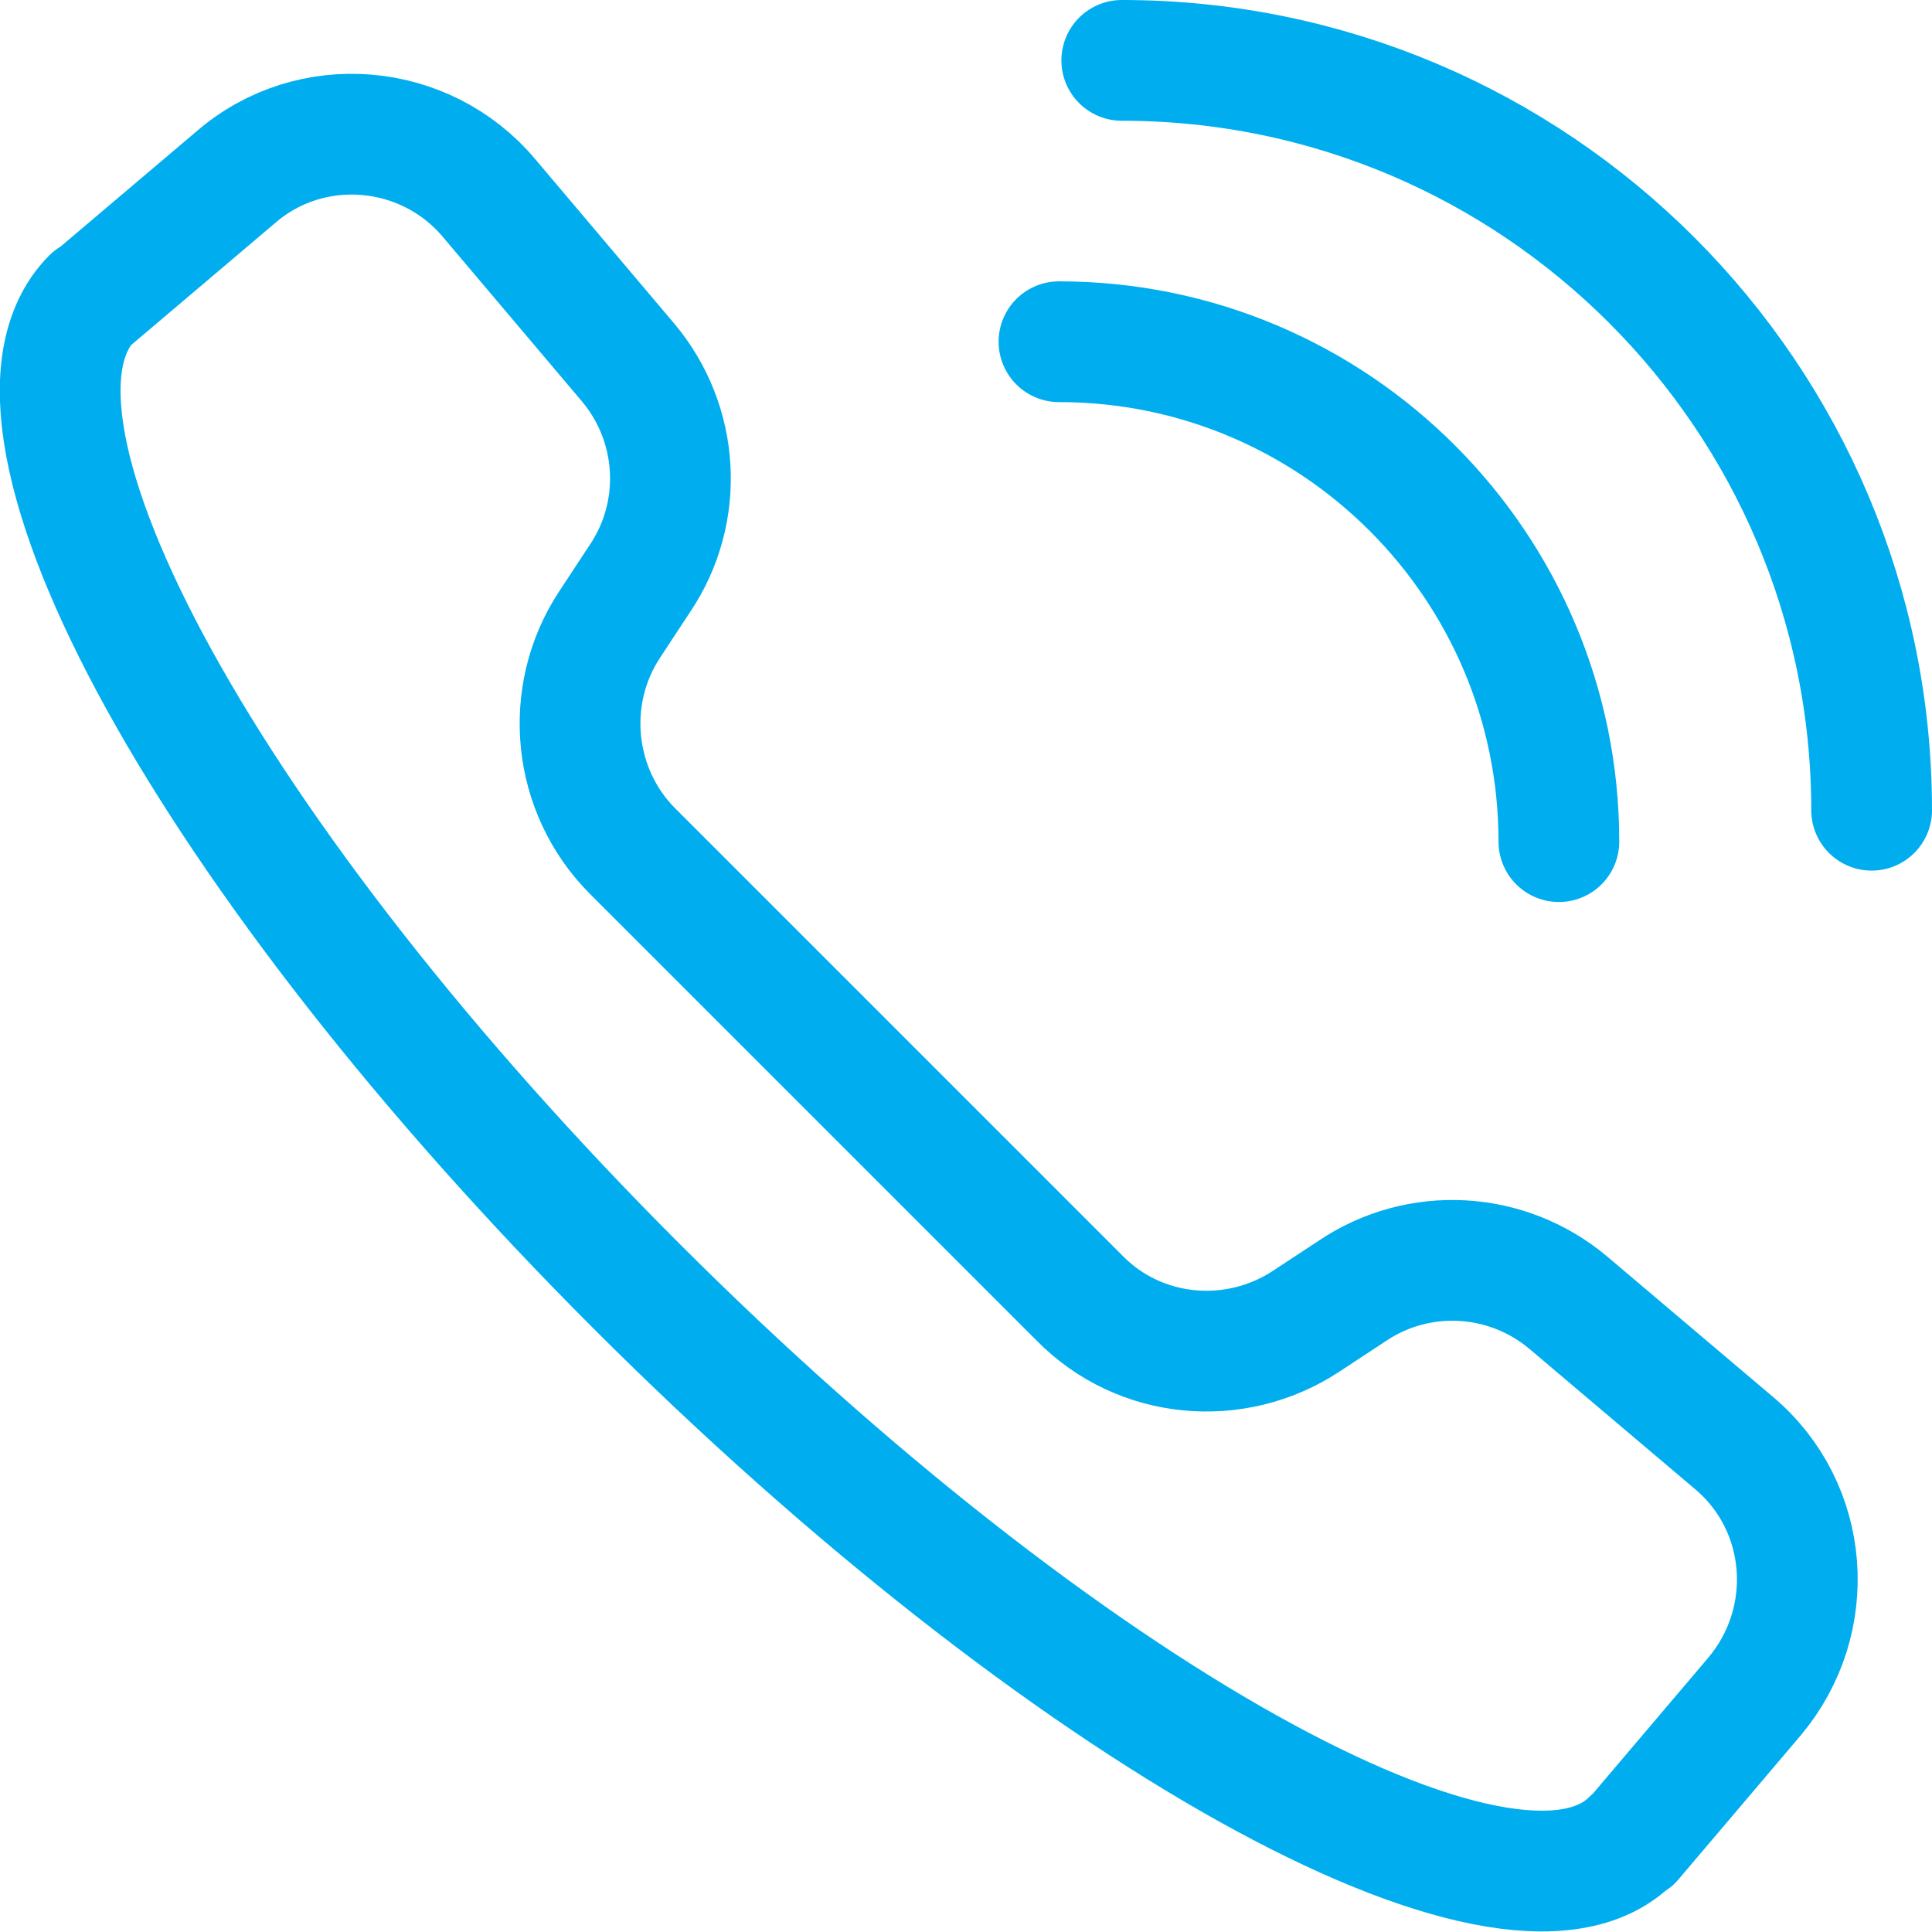
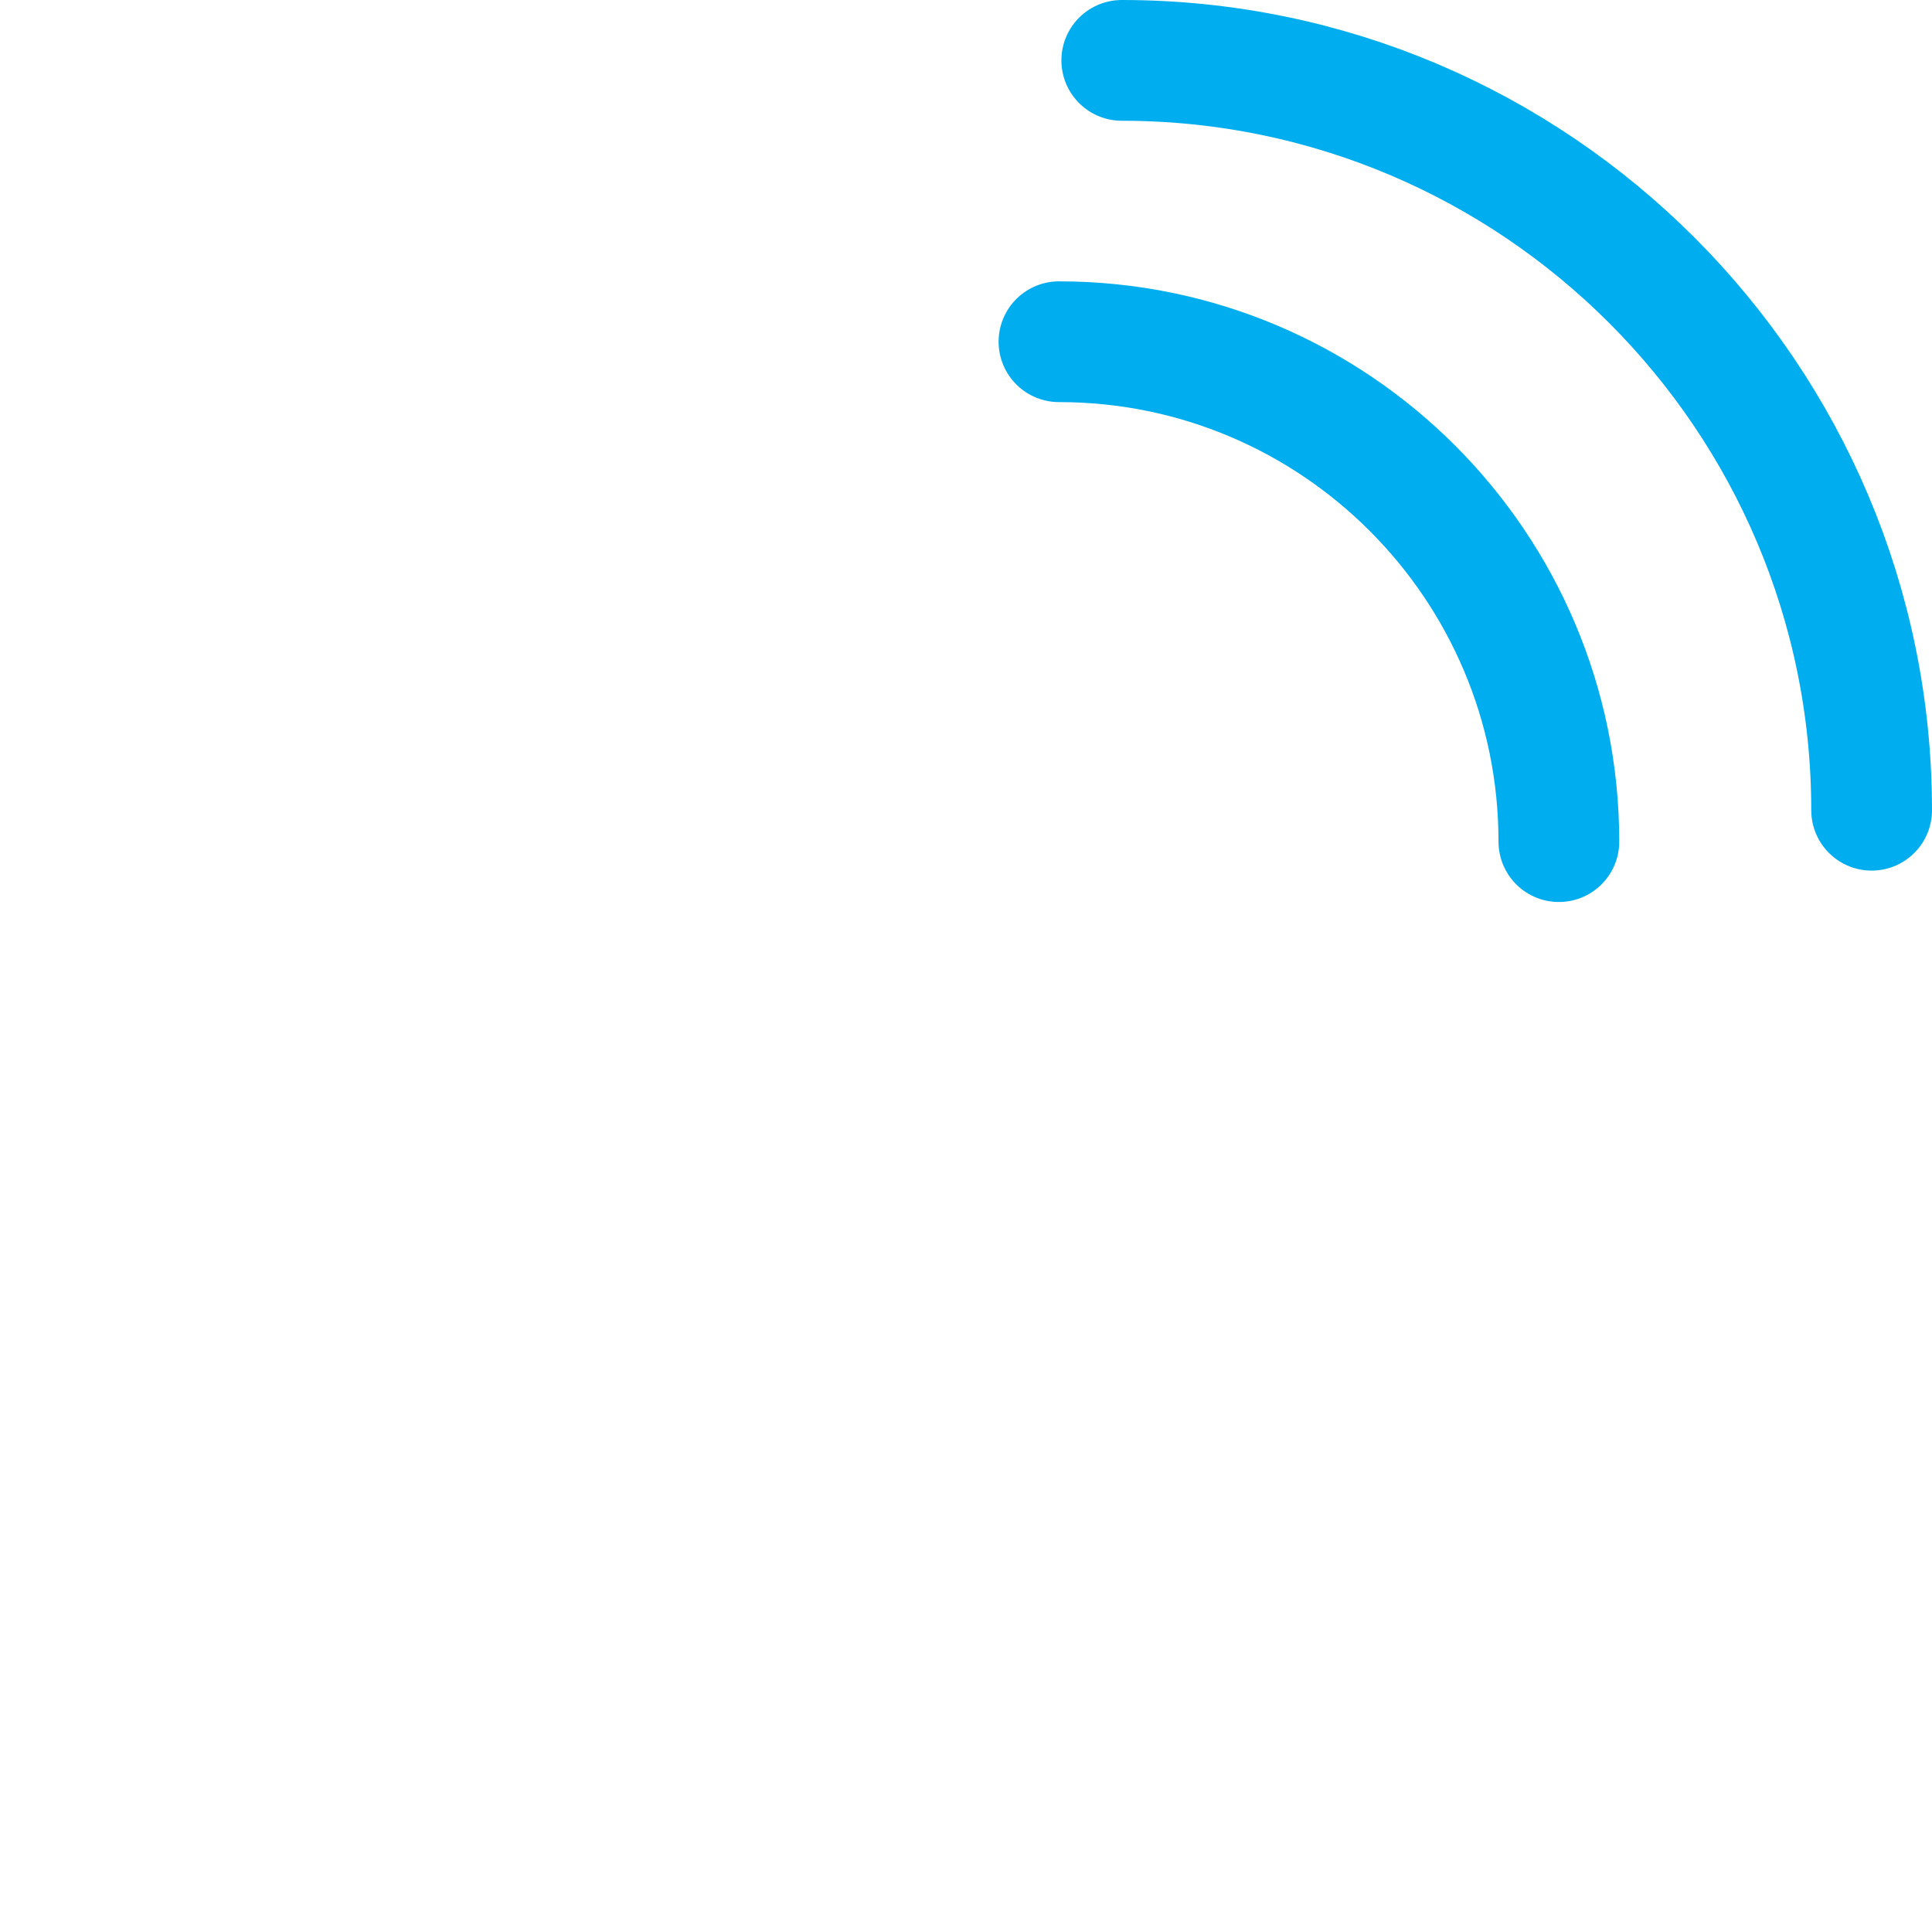
<svg xmlns="http://www.w3.org/2000/svg" id="Layer_2" data-name="Layer 2" viewBox="0 0 16 16">
  <defs>
    <style>
      .cls-1 {
        fill: none;
        stroke: #00aeef;
        stroke-linecap: round;
        stroke-linejoin: round;
      }
    </style>
  </defs>
  <g id="Layer_1-2" data-name="Layer 1">
    <g>
-       <path class="cls-1" d="M4.05,1.64c-.53-.63-1.48-.71-2.1-.17l-1.18,1h-.01C-.25,3.5,1.75,7.13,5.27,10.65c3.52,3.52,7.23,5.6,8.24,4.59h.01s1.01-1.19,1.01-1.19c.53-.63.46-1.57-.17-2.1l-1.37-1.16c-.51-.43-1.24-.47-1.79-.1l-.38.25c-.59.39-1.38.32-1.88-.19l-3.7-3.7c-.5-.5-.58-1.29-.19-1.88l.25-.38c.37-.55.33-1.28-.1-1.79l-1.15-1.36Z" />
      <g>
        <path class="cls-1" d="M12.91,6.97c0-2.28-1.85-4.14-4.14-4.14" />
        <path class="cls-1" d="M15.5,6.71c0-3.42-2.78-6.21-6.21-6.21" />
      </g>
    </g>
  </g>
</svg>